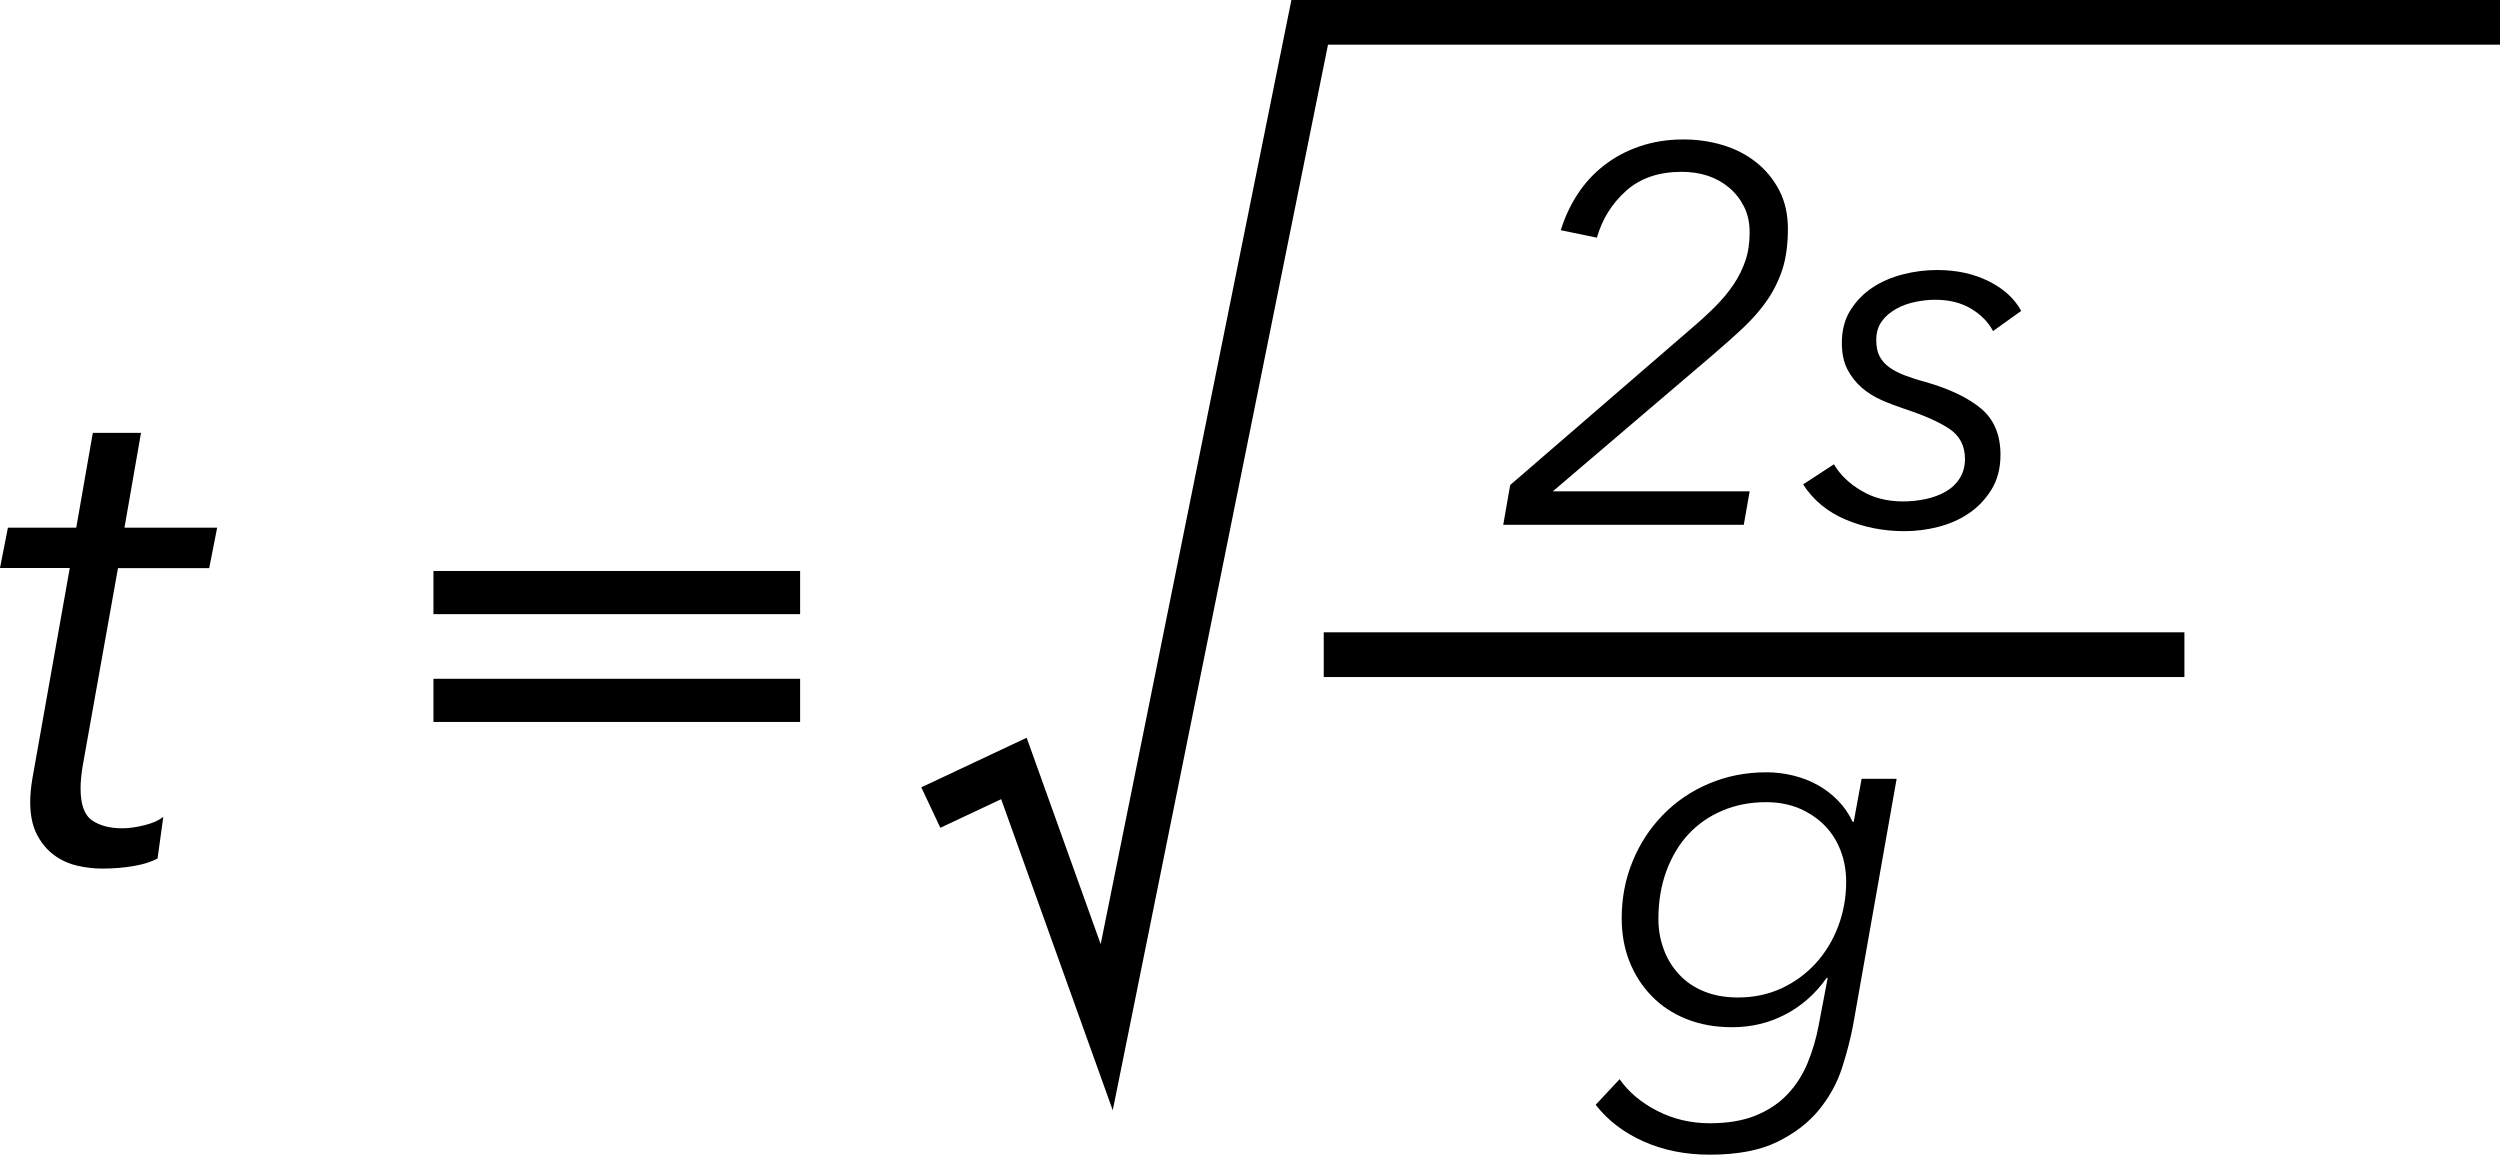
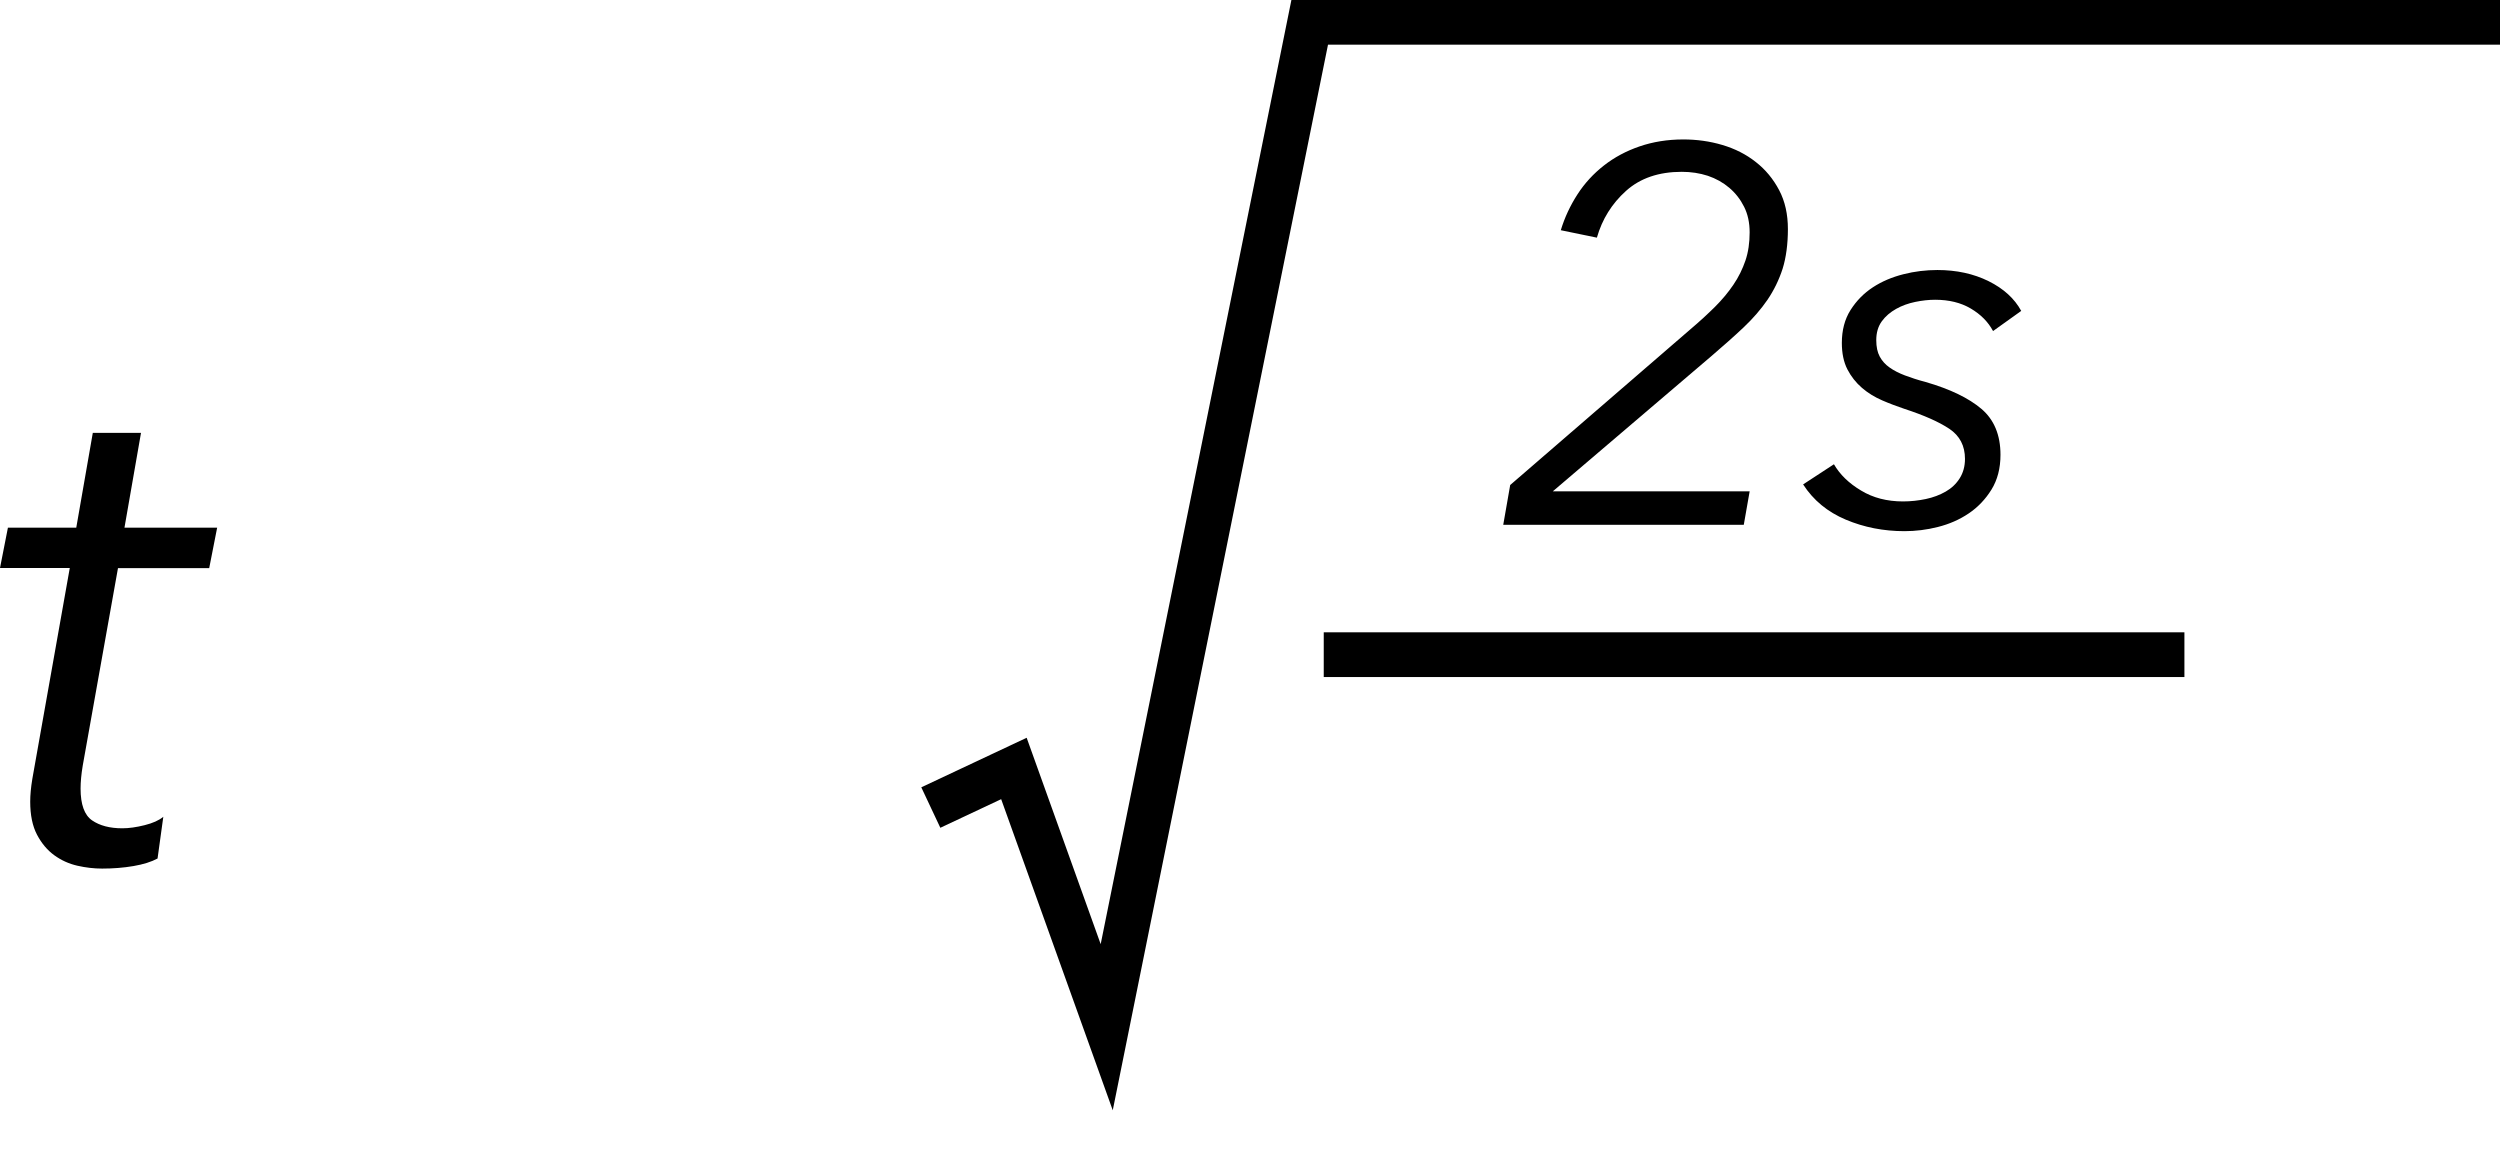
<svg xmlns="http://www.w3.org/2000/svg" id="Lag_2" data-name="Lag 2" viewBox="0 0 208.5 96.3">
  <defs>
    <style>
      .cls-1 {
        stroke-width: 0px;
      }

      .cls-2 {
        fill: none;
        stroke: #000;
        stroke-miterlimit: 10;
        stroke-width: 3.73px;
      }
    </style>
  </defs>
  <g id="Layer_10" data-name="Layer 10">
    <g>
      <g>
        <path class="cls-1" d="m17.45,47.38h-7.61l-2.94,16.47c-.12.72-.18,1.36-.18,1.92,0,1.32.32,2.21.96,2.65.64.44,1.48.66,2.52.66.56,0,1.18-.09,1.86-.26.68-.17,1.2-.4,1.56-.7l-.48,3.48c-.52.28-1.19.49-2.01.63-.82.14-1.69.21-2.61.21-.68,0-1.37-.08-2.07-.24-.7-.16-1.34-.45-1.92-.87-.58-.42-1.06-.99-1.44-1.71-.38-.72-.57-1.64-.57-2.76,0-.56.06-1.2.18-1.92l3.12-17.57H0l.66-3.36h5.7l1.38-7.91h4.02l-1.38,7.91h7.73l-.66,3.36Z" />
-         <path class="cls-1" d="m66.73,47.62v3.6h-30.58v-3.6h30.58Zm0,8.99v3.6h-30.58v-3.6h30.58Z" />
      </g>
      <g>
        <path class="cls-1" d="m145.42,43.77h-20.05l.58-3.32,15.01-12.97c.77-.65,1.45-1.28,2.06-1.88.6-.6,1.12-1.22,1.55-1.86.43-.63.76-1.31,1-2.01.24-.71.35-1.49.35-2.35,0-.8-.15-1.51-.46-2.13-.31-.62-.72-1.15-1.24-1.59-.52-.44-1.11-.77-1.79-1-.68-.22-1.4-.33-2.17-.33-1.92,0-3.47.53-4.65,1.59-1.18,1.06-1.99,2.36-2.43,3.9l-3.01-.62c.32-1.06.79-2.06,1.39-2.99.6-.93,1.34-1.73,2.21-2.41.87-.68,1.86-1.21,2.97-1.59,1.11-.38,2.32-.58,3.65-.58,1.12,0,2.21.15,3.25.46,1.05.31,1.98.78,2.79,1.42.81.63,1.46,1.42,1.95,2.35.49.93.73,2.01.73,3.25s-.15,2.37-.44,3.3c-.3.93-.72,1.79-1.26,2.59-.55.8-1.21,1.56-1.99,2.3-.78.74-1.68,1.53-2.68,2.39l-13.24,11.29h16.42l-.49,2.79Z" />
        <path class="cls-1" d="m166.22,27.61c-.41-.77-1.03-1.39-1.86-1.88-.83-.49-1.82-.73-2.97-.73-.53,0-1.08.06-1.66.18-.58.12-1.11.31-1.59.58s-.89.61-1.2,1.04c-.31.43-.46.95-.46,1.57,0,.56.1,1.02.29,1.37.19.35.46.66.82.91.35.25.78.47,1.28.66.5.19,1.08.38,1.73.55,2.04.59,3.59,1.34,4.65,2.24,1.06.9,1.59,2.18,1.59,3.83,0,1.12-.25,2.09-.75,2.9-.5.81-1.14,1.48-1.9,1.99-.77.52-1.62.89-2.57,1.13-.94.24-1.87.35-2.79.35-1.74,0-3.37-.32-4.89-.96-1.52-.64-2.71-1.62-3.56-2.94l2.57-1.68c.5.86,1.25,1.59,2.26,2.19,1,.61,2.17.91,3.5.91.65,0,1.28-.07,1.9-.2s1.17-.34,1.66-.62.88-.65,1.17-1.11c.29-.46.44-1,.44-1.62,0-1.09-.44-1.93-1.31-2.51-.87-.58-2.12-1.13-3.74-1.66-.62-.21-1.24-.44-1.86-.71-.62-.27-1.18-.61-1.68-1.04-.5-.43-.91-.95-1.22-1.55-.31-.61-.46-1.34-.46-2.2,0-1.06.24-1.98.73-2.75.49-.77,1.11-1.4,1.86-1.89.75-.49,1.6-.85,2.55-1.09.94-.24,1.89-.35,2.83-.35,1.59,0,3.02.31,4.27.93,1.25.62,2.16,1.45,2.72,2.48l-2.35,1.68Z" />
      </g>
-       <path class="cls-1" d="m135.08,90.01c.74,1.06,1.78,1.94,3.12,2.63,1.34.69,2.81,1.04,4.4,1.04,1.48,0,2.74-.21,3.81-.64,1.06-.43,1.95-1.02,2.66-1.77s1.27-1.62,1.68-2.61c.41-.99.72-2.04.93-3.16l.75-3.94h-.09c-.94,1.33-2.1,2.35-3.45,3.05-1.36.71-2.83,1.06-4.43,1.06-1.42,0-2.69-.23-3.83-.69-1.14-.46-2.1-1.1-2.9-1.93-.8-.83-1.41-1.79-1.84-2.88-.43-1.09-.64-2.29-.64-3.59,0-1.68.3-3.26.91-4.74.6-1.48,1.45-2.77,2.52-3.87,1.08-1.11,2.35-1.98,3.83-2.61,1.48-.63,3.08-.95,4.83-.95.74,0,1.48.09,2.21.27.74.18,1.42.44,2.06.8.63.35,1.2.79,1.7,1.31.5.52.9,1.1,1.2,1.75h.09l.66-3.59h2.92l-3.63,20.54c-.21,1.12-.52,2.32-.93,3.59-.41,1.27-1.06,2.43-1.93,3.5-.87,1.06-2.03,1.95-3.48,2.66-1.45.71-3.32,1.06-5.62,1.06-2.04,0-3.88-.37-5.53-1.11-1.65-.74-2.98-1.76-3.98-3.05l1.99-2.13Zm3.23-13.37c0,.89.15,1.73.44,2.52.29.8.72,1.5,1.28,2.1.56.61,1.25,1.08,2.08,1.42.83.34,1.77.51,2.83.51,1.33,0,2.55-.26,3.65-.77,1.11-.52,2.06-1.22,2.86-2.1.8-.89,1.42-1.91,1.86-3.08.44-1.17.66-2.4.66-3.7,0-.91-.15-1.78-.46-2.59-.31-.81-.75-1.51-1.33-2.1-.58-.59-1.28-1.06-2.1-1.42-.83-.35-1.76-.53-2.79-.53-1.33,0-2.55.24-3.65.71-1.11.47-2.05,1.13-2.83,1.97-.78.84-1.39,1.87-1.84,3.08-.44,1.21-.66,2.54-.66,3.98Z" />
      <polyline class="cls-2" points="77.63 67.35 84.56 64.09 92.3 85.67 109.23 1.86 208.5 1.86" />
      <line class="cls-2" x1="110.4" y1="54.6" x2="182.18" y2="54.6" />
    </g>
  </g>
</svg>